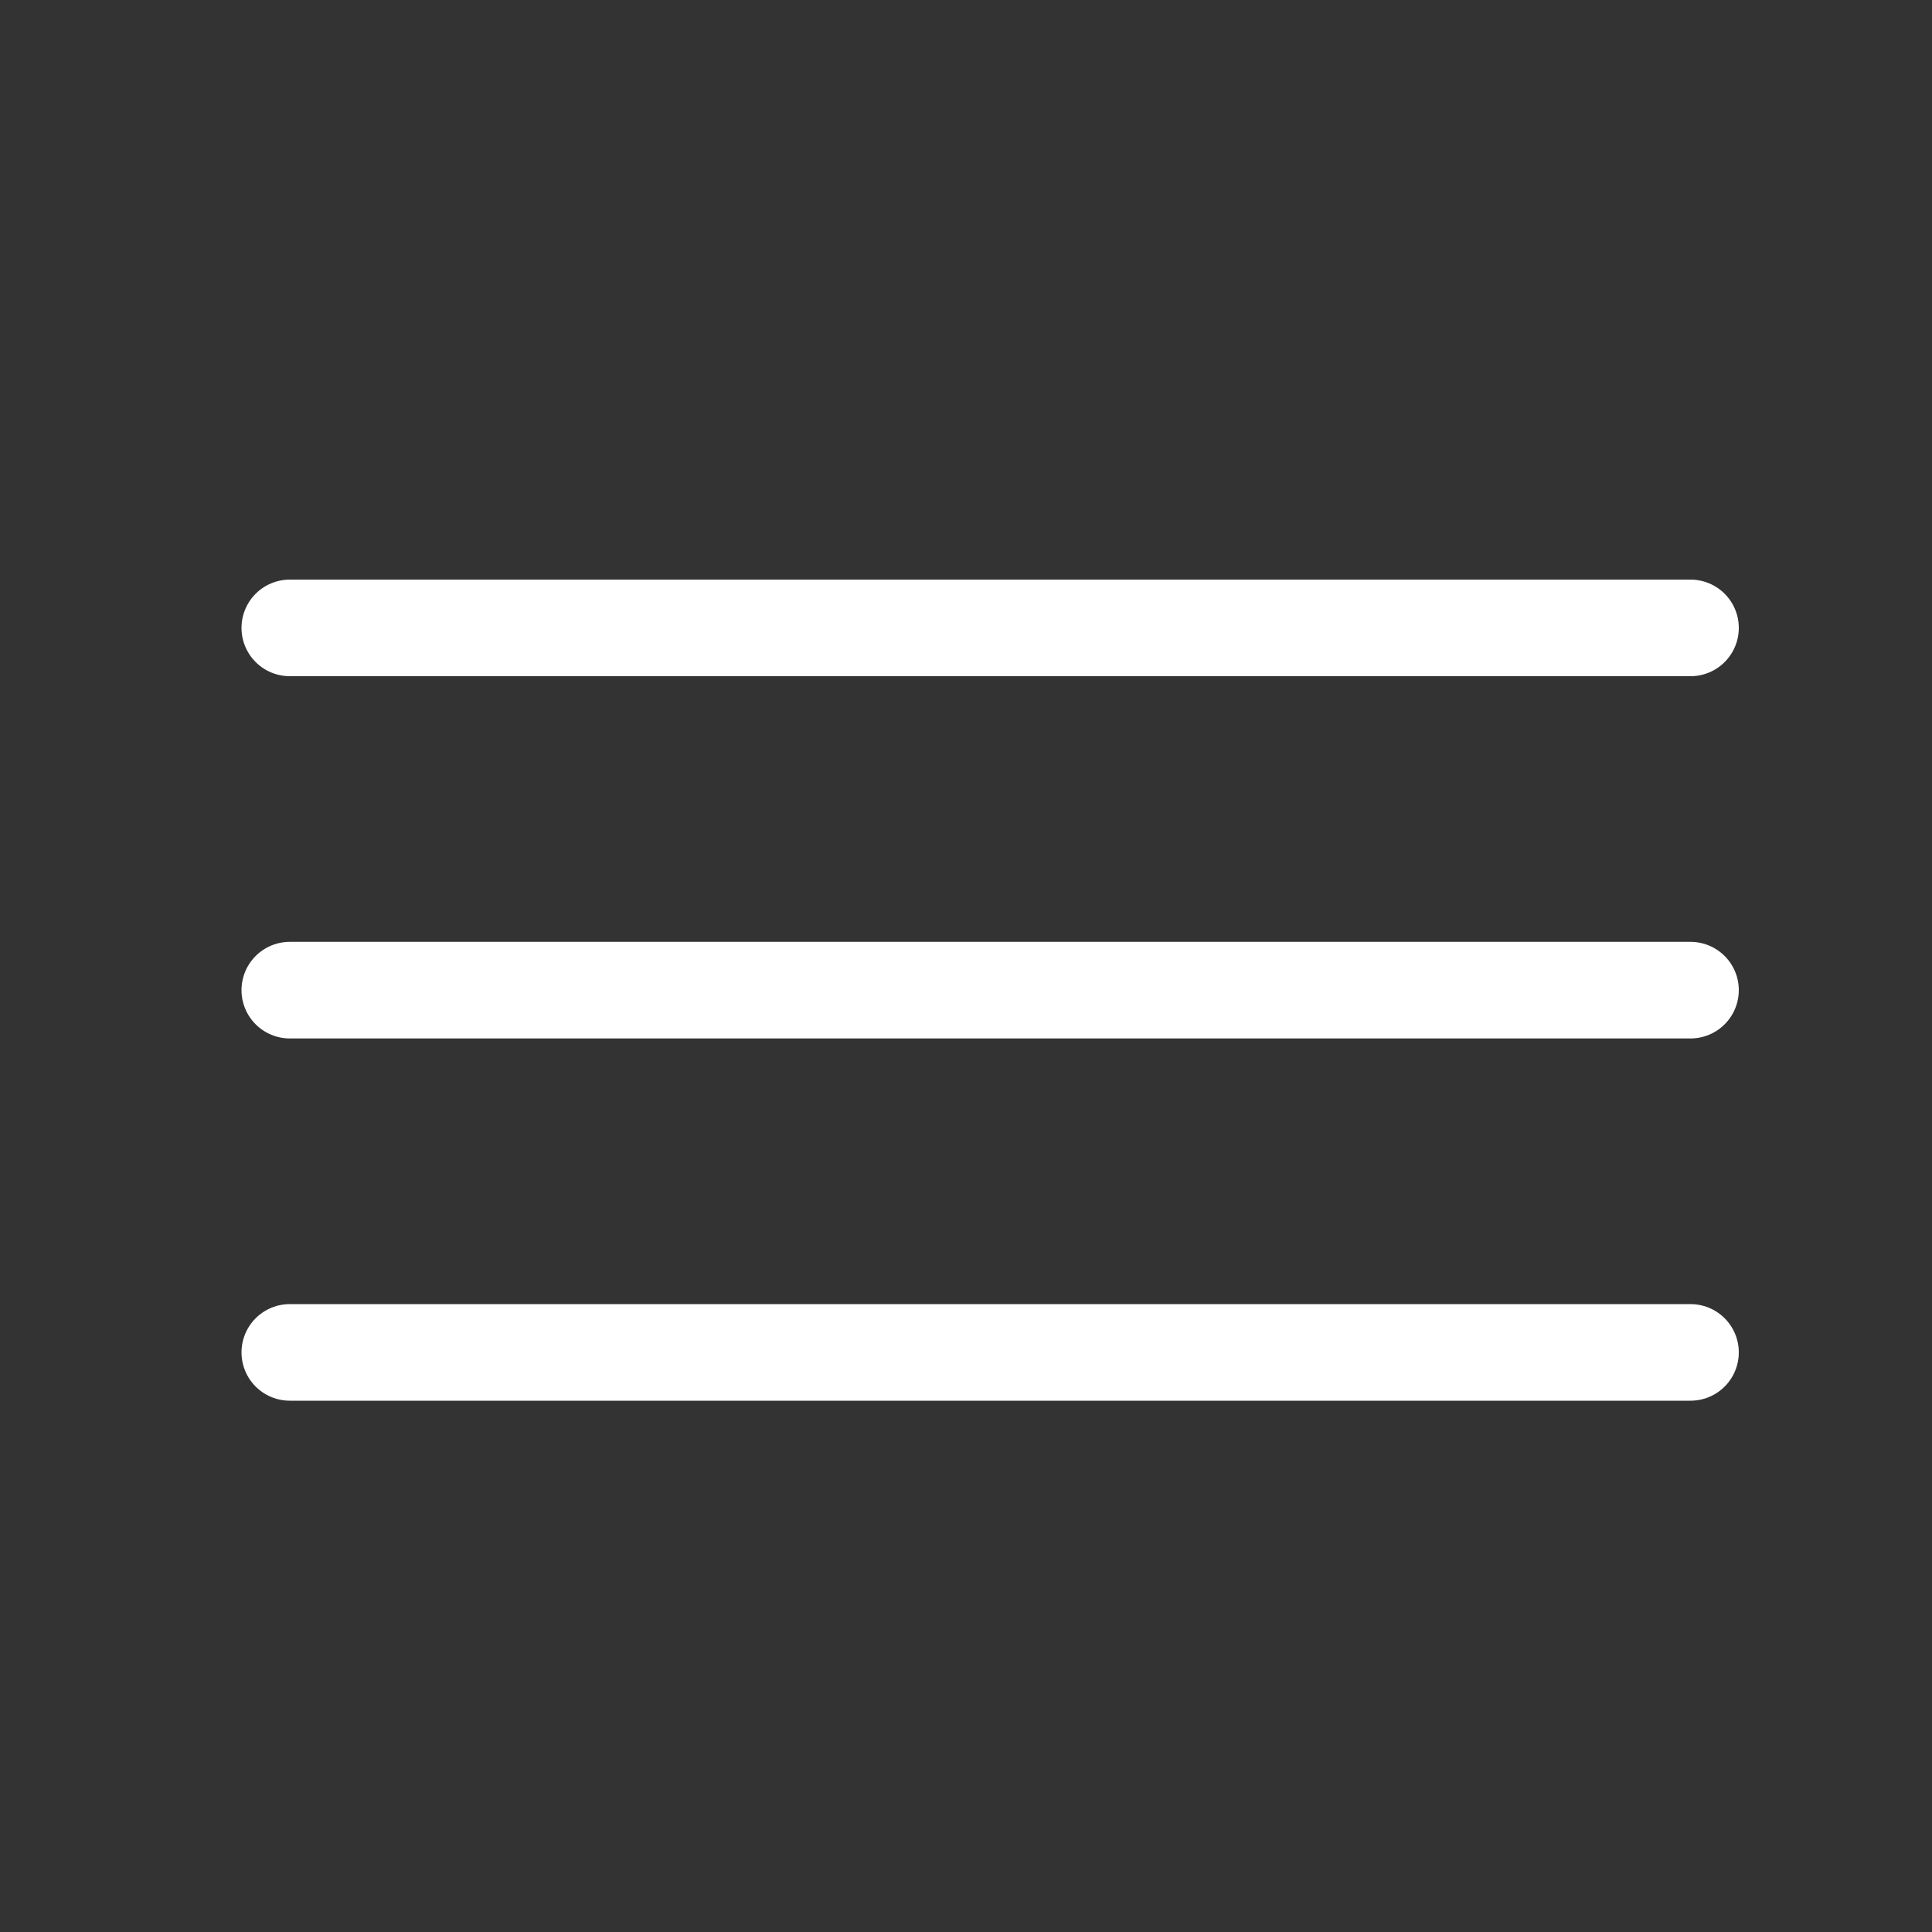
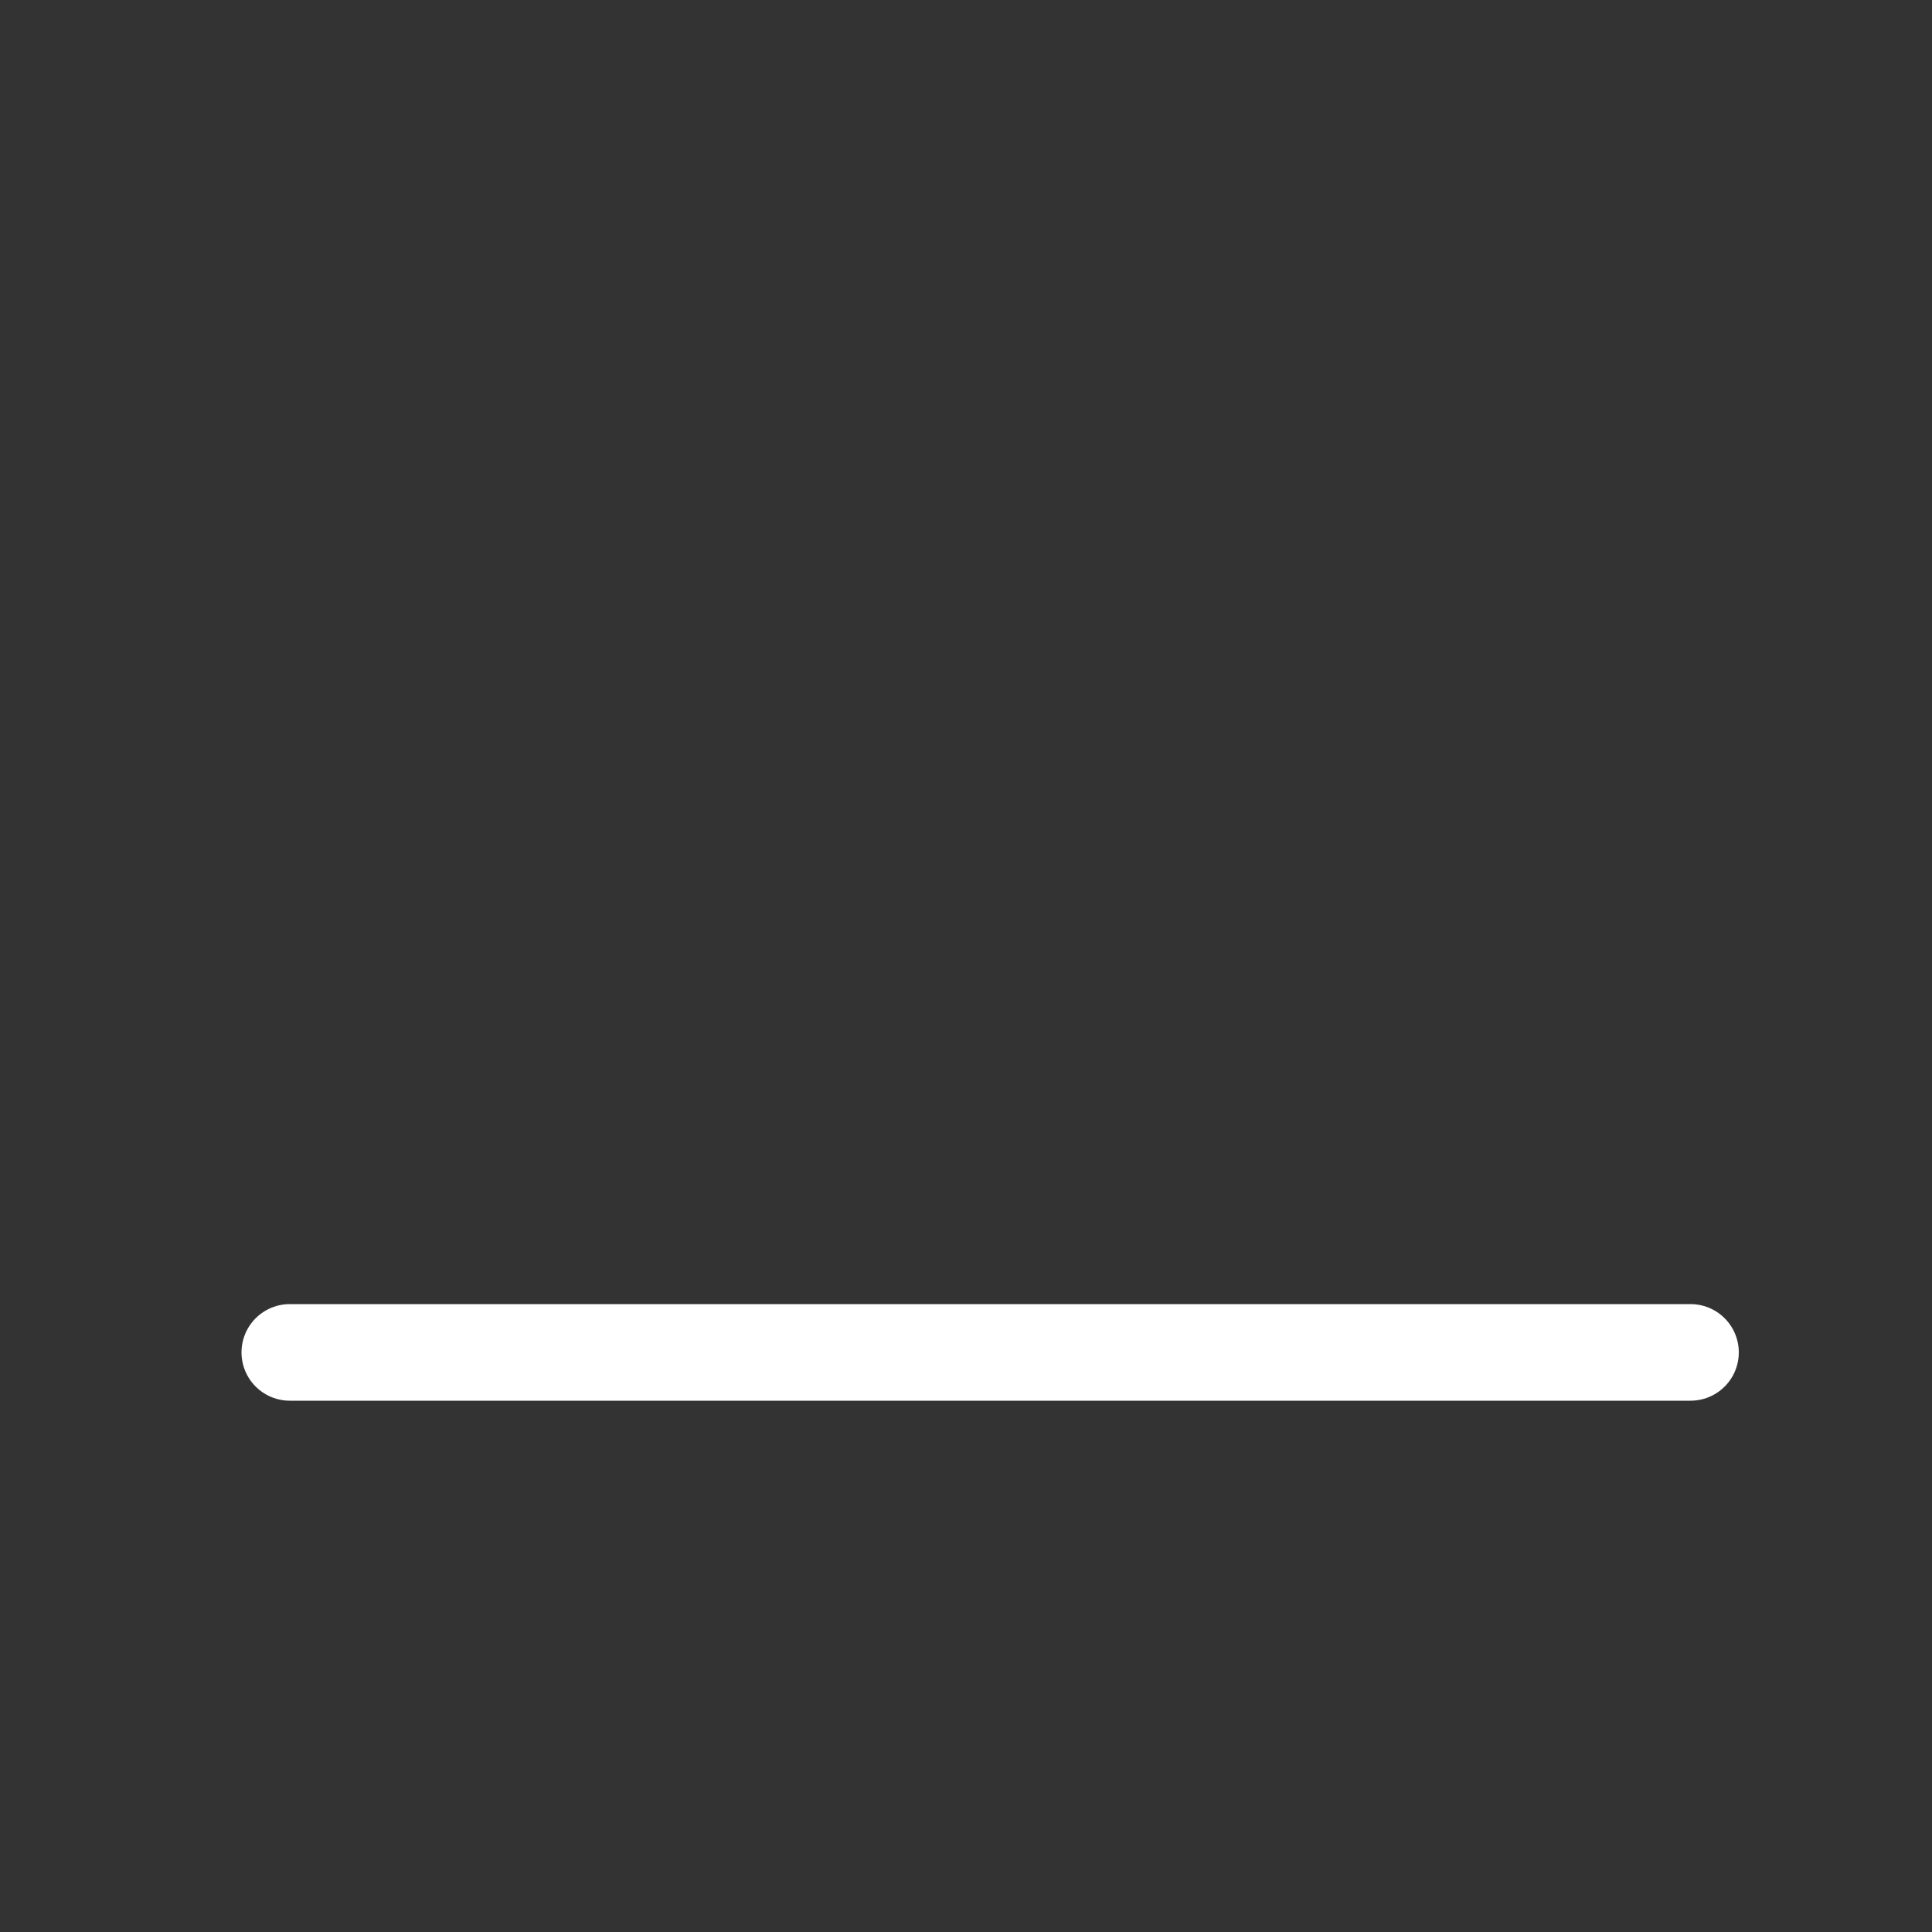
<svg xmlns="http://www.w3.org/2000/svg" width="40" height="40" viewBox="0 0 40 40" fill="none">
  <rect x="0" y="0" width="40" height="40" fill="#333333" stroke="none" />
  <g id="menu">
    <g id="Group 26086163">
-       <path id="Vector 78" d="M6 13H35" stroke="white" stroke-width="2" stroke-linecap="round" />
-       <path id="Vector 79" d="M6 20.5H35" stroke="white" stroke-width="2" stroke-linecap="round" />
      <path id="Vector 80" d="M6 28H35" stroke="white" stroke-width="2" stroke-linecap="round" />
    </g>
  </g>
</svg>